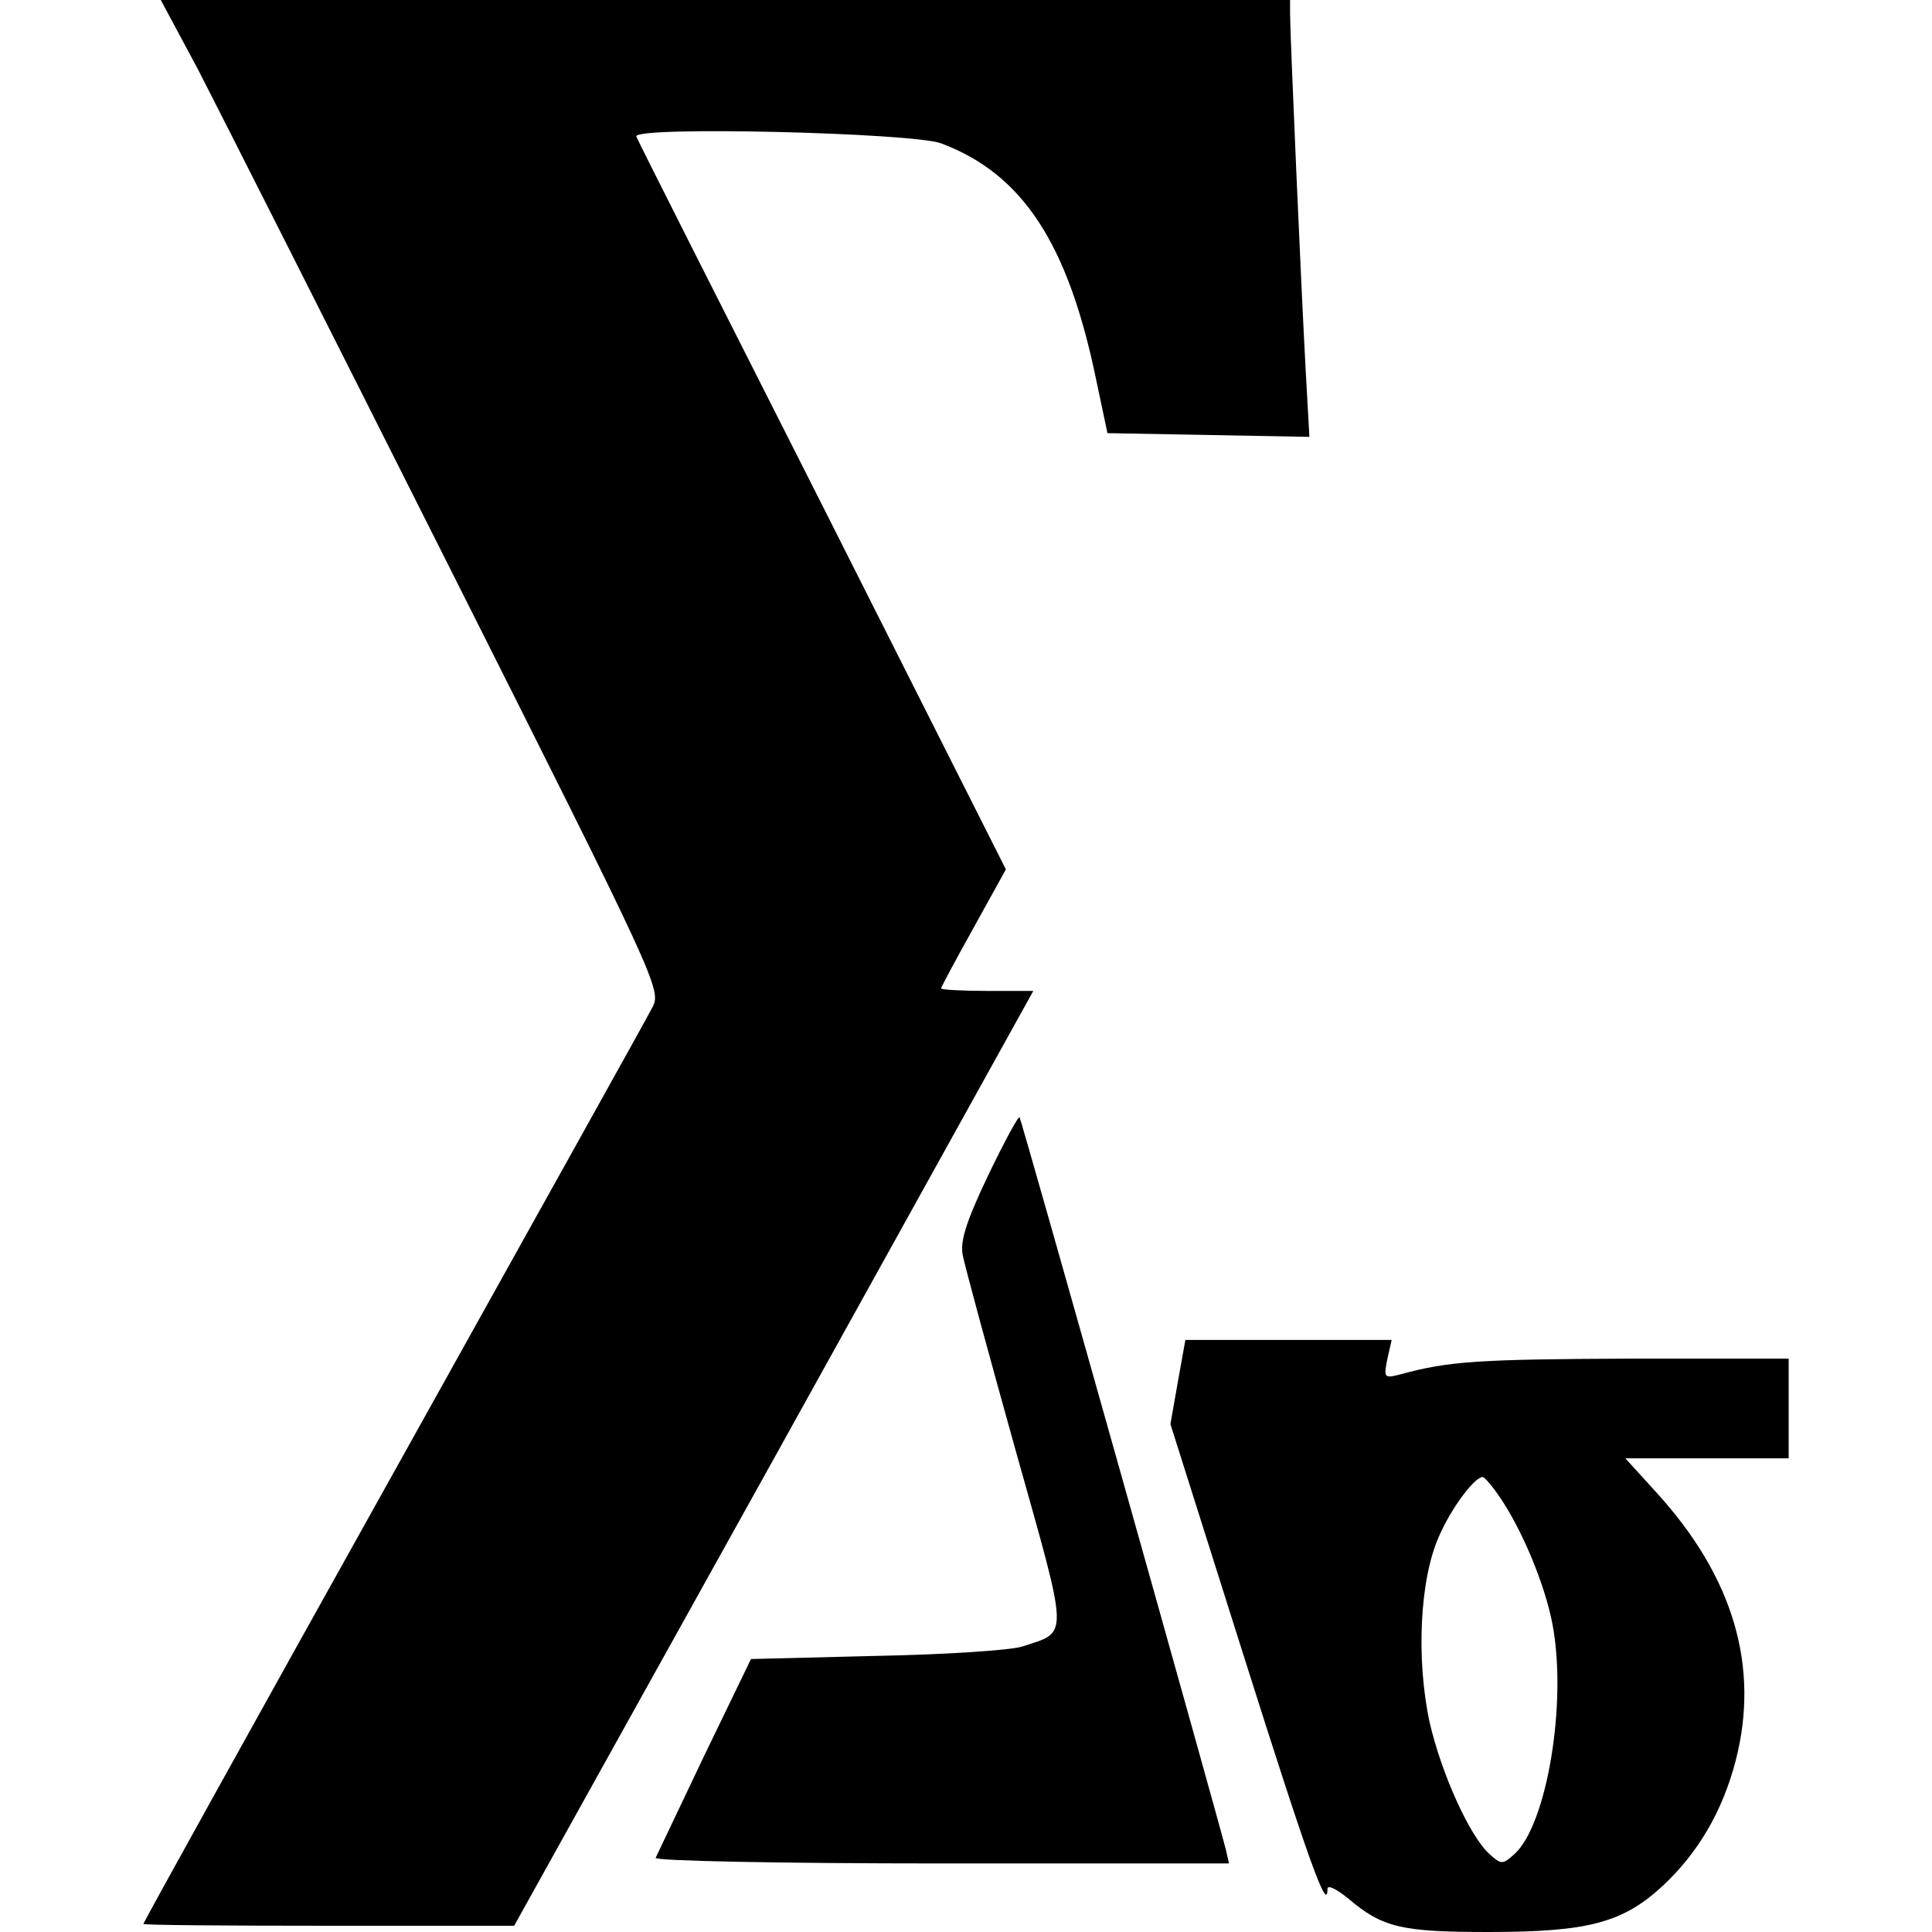
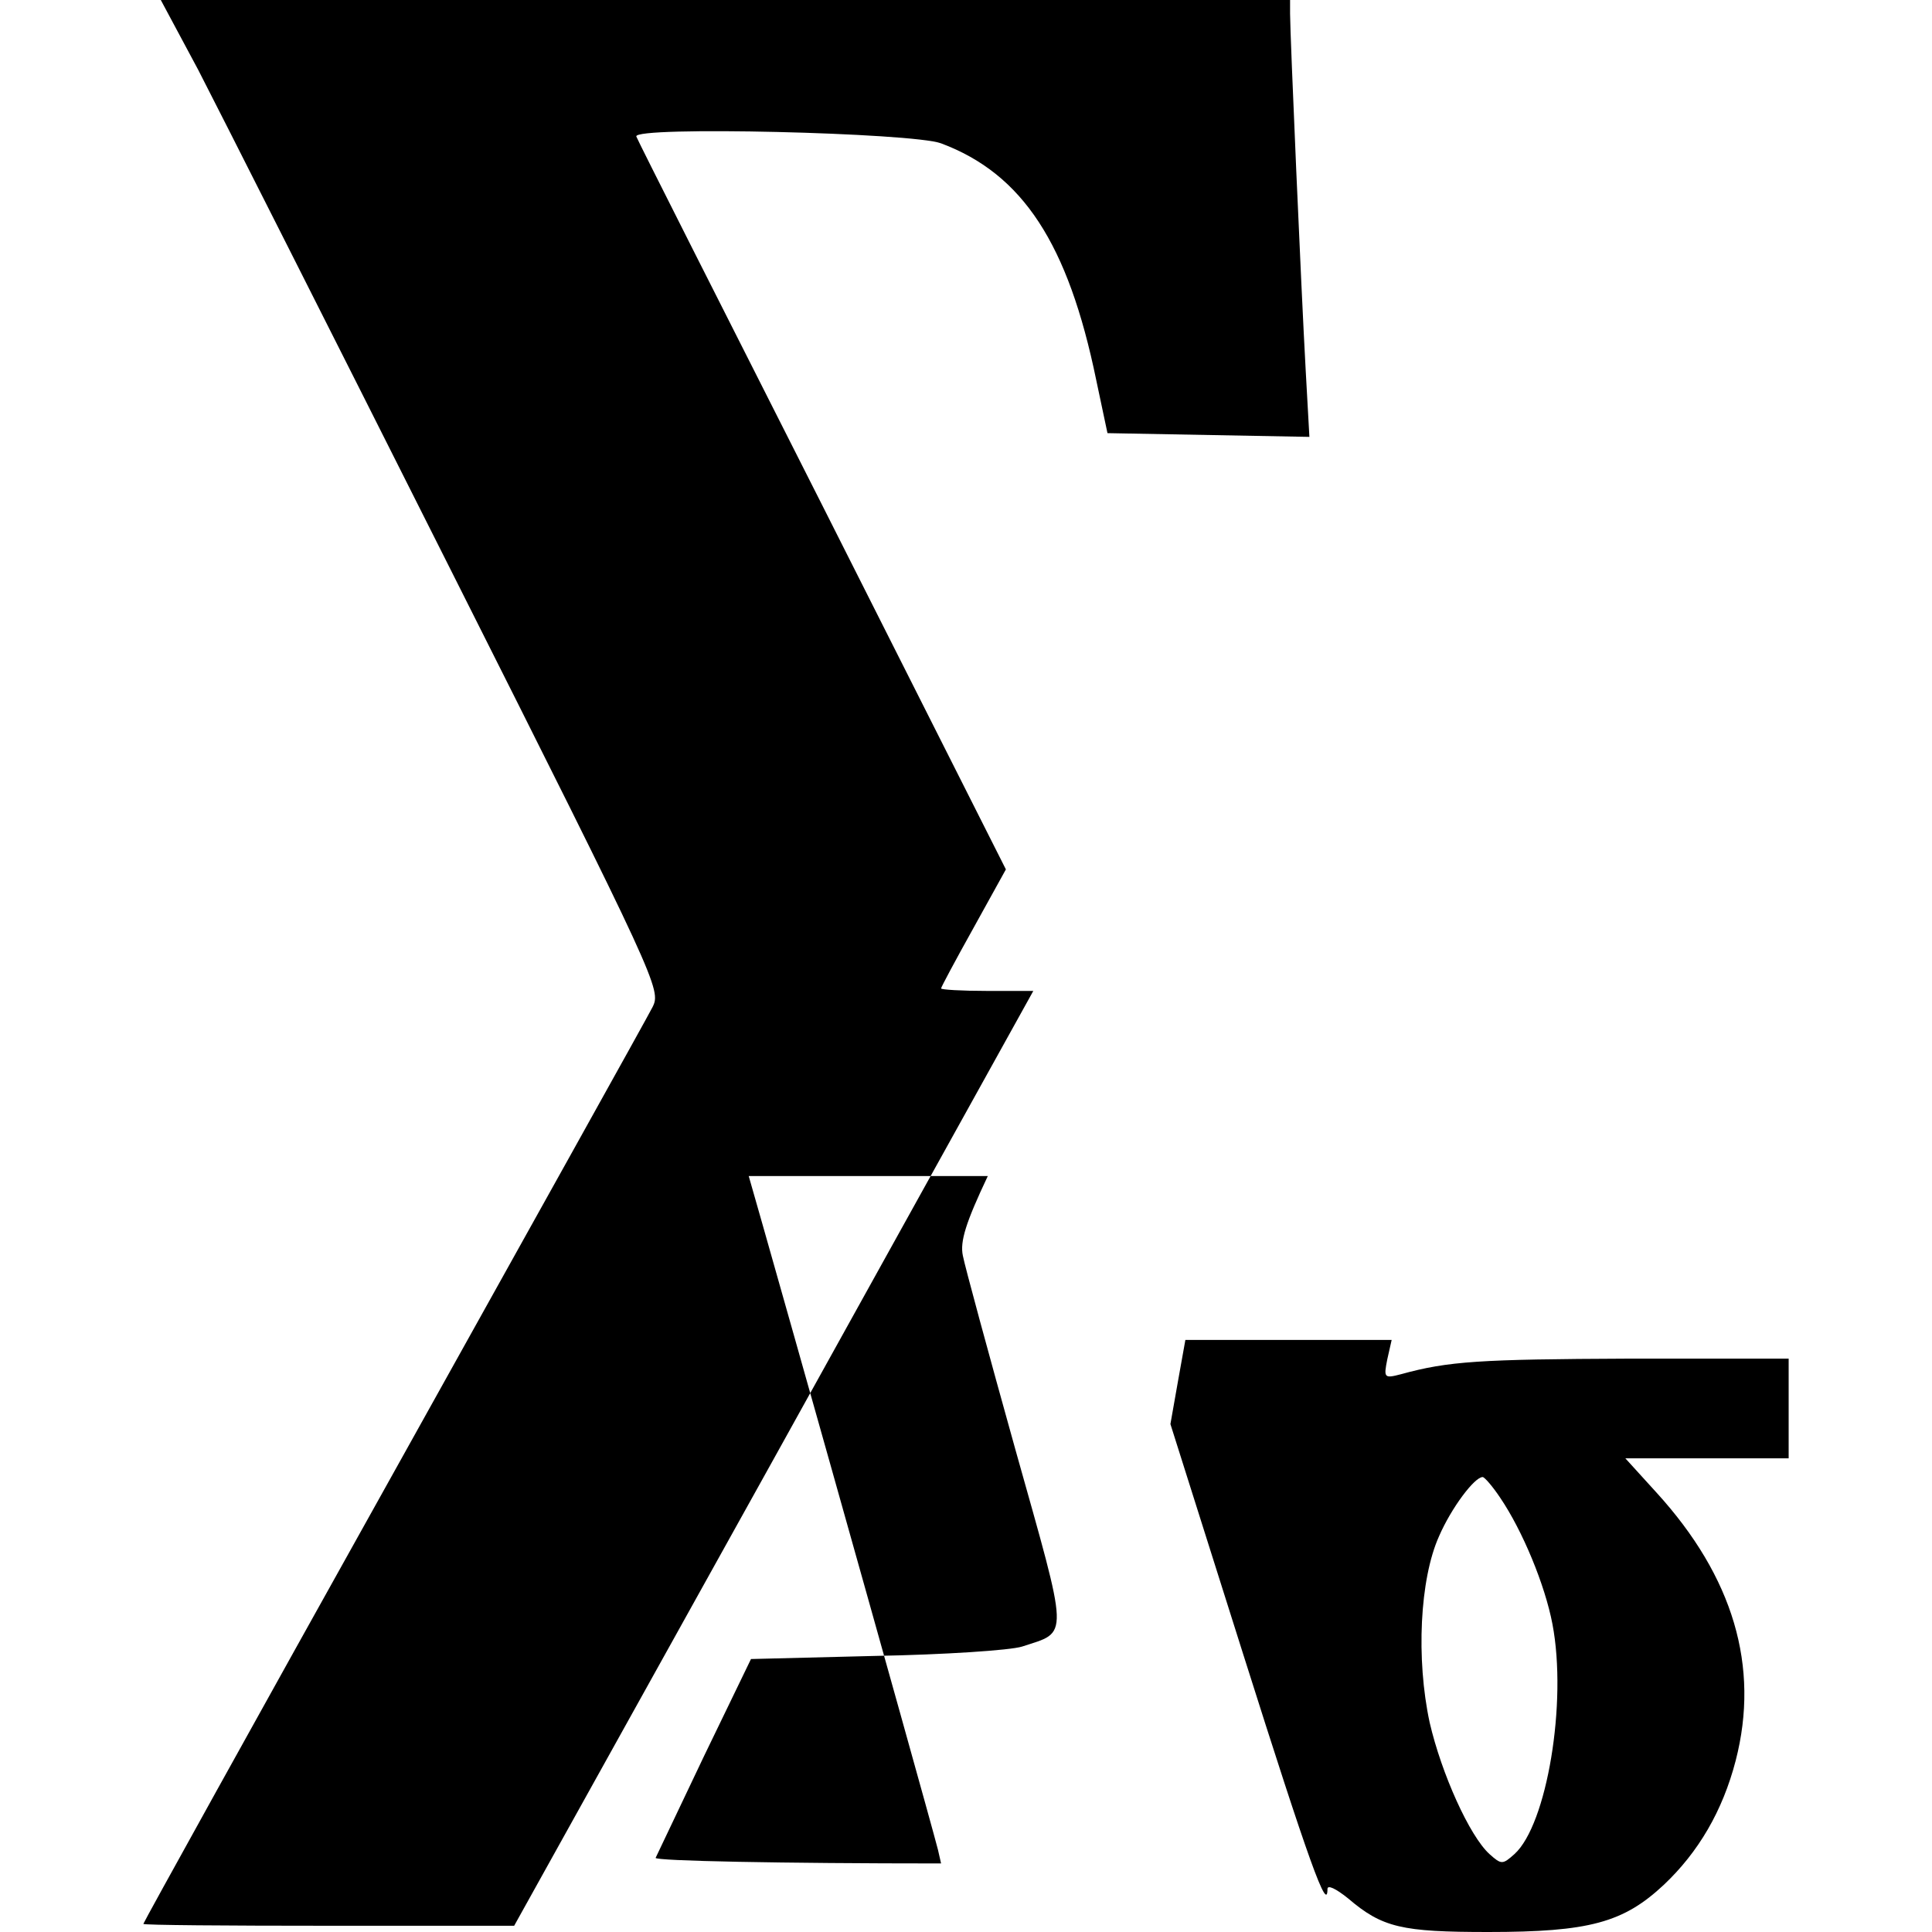
<svg xmlns="http://www.w3.org/2000/svg" version="1.0" width="413.333" height="413.333" viewBox="0 0 310 310">
-   <path d="M31.8 11.2c3.2 6.2 21.3 42 40.1 79.4 33.8 67.2 34.2 68.2 32.8 71-.8 1.6-19.6 35.3-41.6 74.8C41 276 23 308.5 23 308.7c0 .2 13.4.3 29.8.3h29.7l41.7-75 41.6-75h-7.4c-4.1 0-7.4-.2-7.4-.4s2.3-4.5 5.2-9.7l5.2-9.4L132 81.2c-16.2-32-29.7-58.7-29.9-59.3-.5-1.7 44.4-.6 48.9 1.1 13.1 4.9 20.4 16.1 24.9 38l1.8 8.5 16.2.3 16.2.3-.6-10.8c-.7-12.6-2.5-53.8-2.5-57.1V0H25.8l6 11.2zm126.7 177.5c-3.5 7.4-4.5 10.5-4 12.8.3 1.6 4.1 15.6 8.4 31 8.7 31 8.7 29.2 1.1 31.7-1.9.6-12.5 1.3-23.5 1.5l-20 .5-7.5 15.5c-4.1 8.6-7.6 16-7.8 16.4-.2.5 20.4.9 45.8.9h46.2l-.5-2.2c-2.1-8.1-32.8-117.2-33.1-117.5-.2-.3-2.5 4-5.1 9.4zm30.5 33l-1.2 6.8 11.7 37C210.1 299 213 307 213 303.1c0-.7 1.3-.1 3.3 1.5 5.5 4.7 8.6 5.4 22.5 5.4 16.2 0 21.7-1.5 28.2-7.6 5.5-5.2 9.4-11.8 11.5-19.9 3.9-15.1-.4-29.5-12.7-43l-5-5.5H287v-16h-25.7c-23.8.1-28.9.4-36.5 2.5-2.7.7-2.8.6-2.2-2.4l.7-3.1h-33.1l-1.2 6.7zm51.7 18.6c3.6 5.3 7.2 14 8.4 20.3 2.4 12.6-.9 32.2-6.1 36.9-1.9 1.7-2.1 1.7-4 0-3.2-2.9-7.7-12.9-9.6-21.1-2.2-10.2-1.6-23 1.5-29.9 2-4.6 5.7-9.5 7-9.5.3 0 1.6 1.5 2.8 3.3z" />
+   <path d="M31.8 11.2c3.2 6.2 21.3 42 40.1 79.4 33.8 67.2 34.2 68.2 32.8 71-.8 1.6-19.6 35.3-41.6 74.8C41 276 23 308.5 23 308.7c0 .2 13.4.3 29.8.3h29.7l41.7-75 41.6-75h-7.4c-4.1 0-7.4-.2-7.4-.4s2.3-4.5 5.2-9.7l5.2-9.4L132 81.2c-16.2-32-29.7-58.7-29.9-59.3-.5-1.7 44.4-.6 48.9 1.1 13.1 4.9 20.4 16.1 24.9 38l1.8 8.5 16.2.3 16.2.3-.6-10.8c-.7-12.6-2.5-53.8-2.5-57.1V0H25.8l6 11.2zm126.7 177.5c-3.5 7.4-4.5 10.5-4 12.8.3 1.6 4.1 15.6 8.4 31 8.7 31 8.7 29.2 1.1 31.7-1.9.6-12.5 1.3-23.5 1.5l-20 .5-7.5 15.5c-4.1 8.6-7.6 16-7.8 16.4-.2.5 20.4.9 45.8.9l-.5-2.2c-2.1-8.1-32.8-117.2-33.1-117.5-.2-.3-2.5 4-5.1 9.4zm30.5 33l-1.2 6.8 11.7 37C210.1 299 213 307 213 303.1c0-.7 1.3-.1 3.3 1.5 5.5 4.7 8.6 5.4 22.5 5.4 16.2 0 21.7-1.5 28.2-7.6 5.5-5.2 9.4-11.8 11.5-19.9 3.9-15.1-.4-29.5-12.7-43l-5-5.5H287v-16h-25.7c-23.8.1-28.9.4-36.5 2.5-2.7.7-2.8.6-2.2-2.4l.7-3.1h-33.1l-1.2 6.7zm51.7 18.6c3.6 5.3 7.2 14 8.4 20.3 2.4 12.6-.9 32.2-6.1 36.9-1.9 1.7-2.1 1.7-4 0-3.2-2.9-7.7-12.9-9.6-21.1-2.2-10.2-1.6-23 1.5-29.9 2-4.6 5.7-9.5 7-9.5.3 0 1.6 1.5 2.8 3.3z" />
</svg>